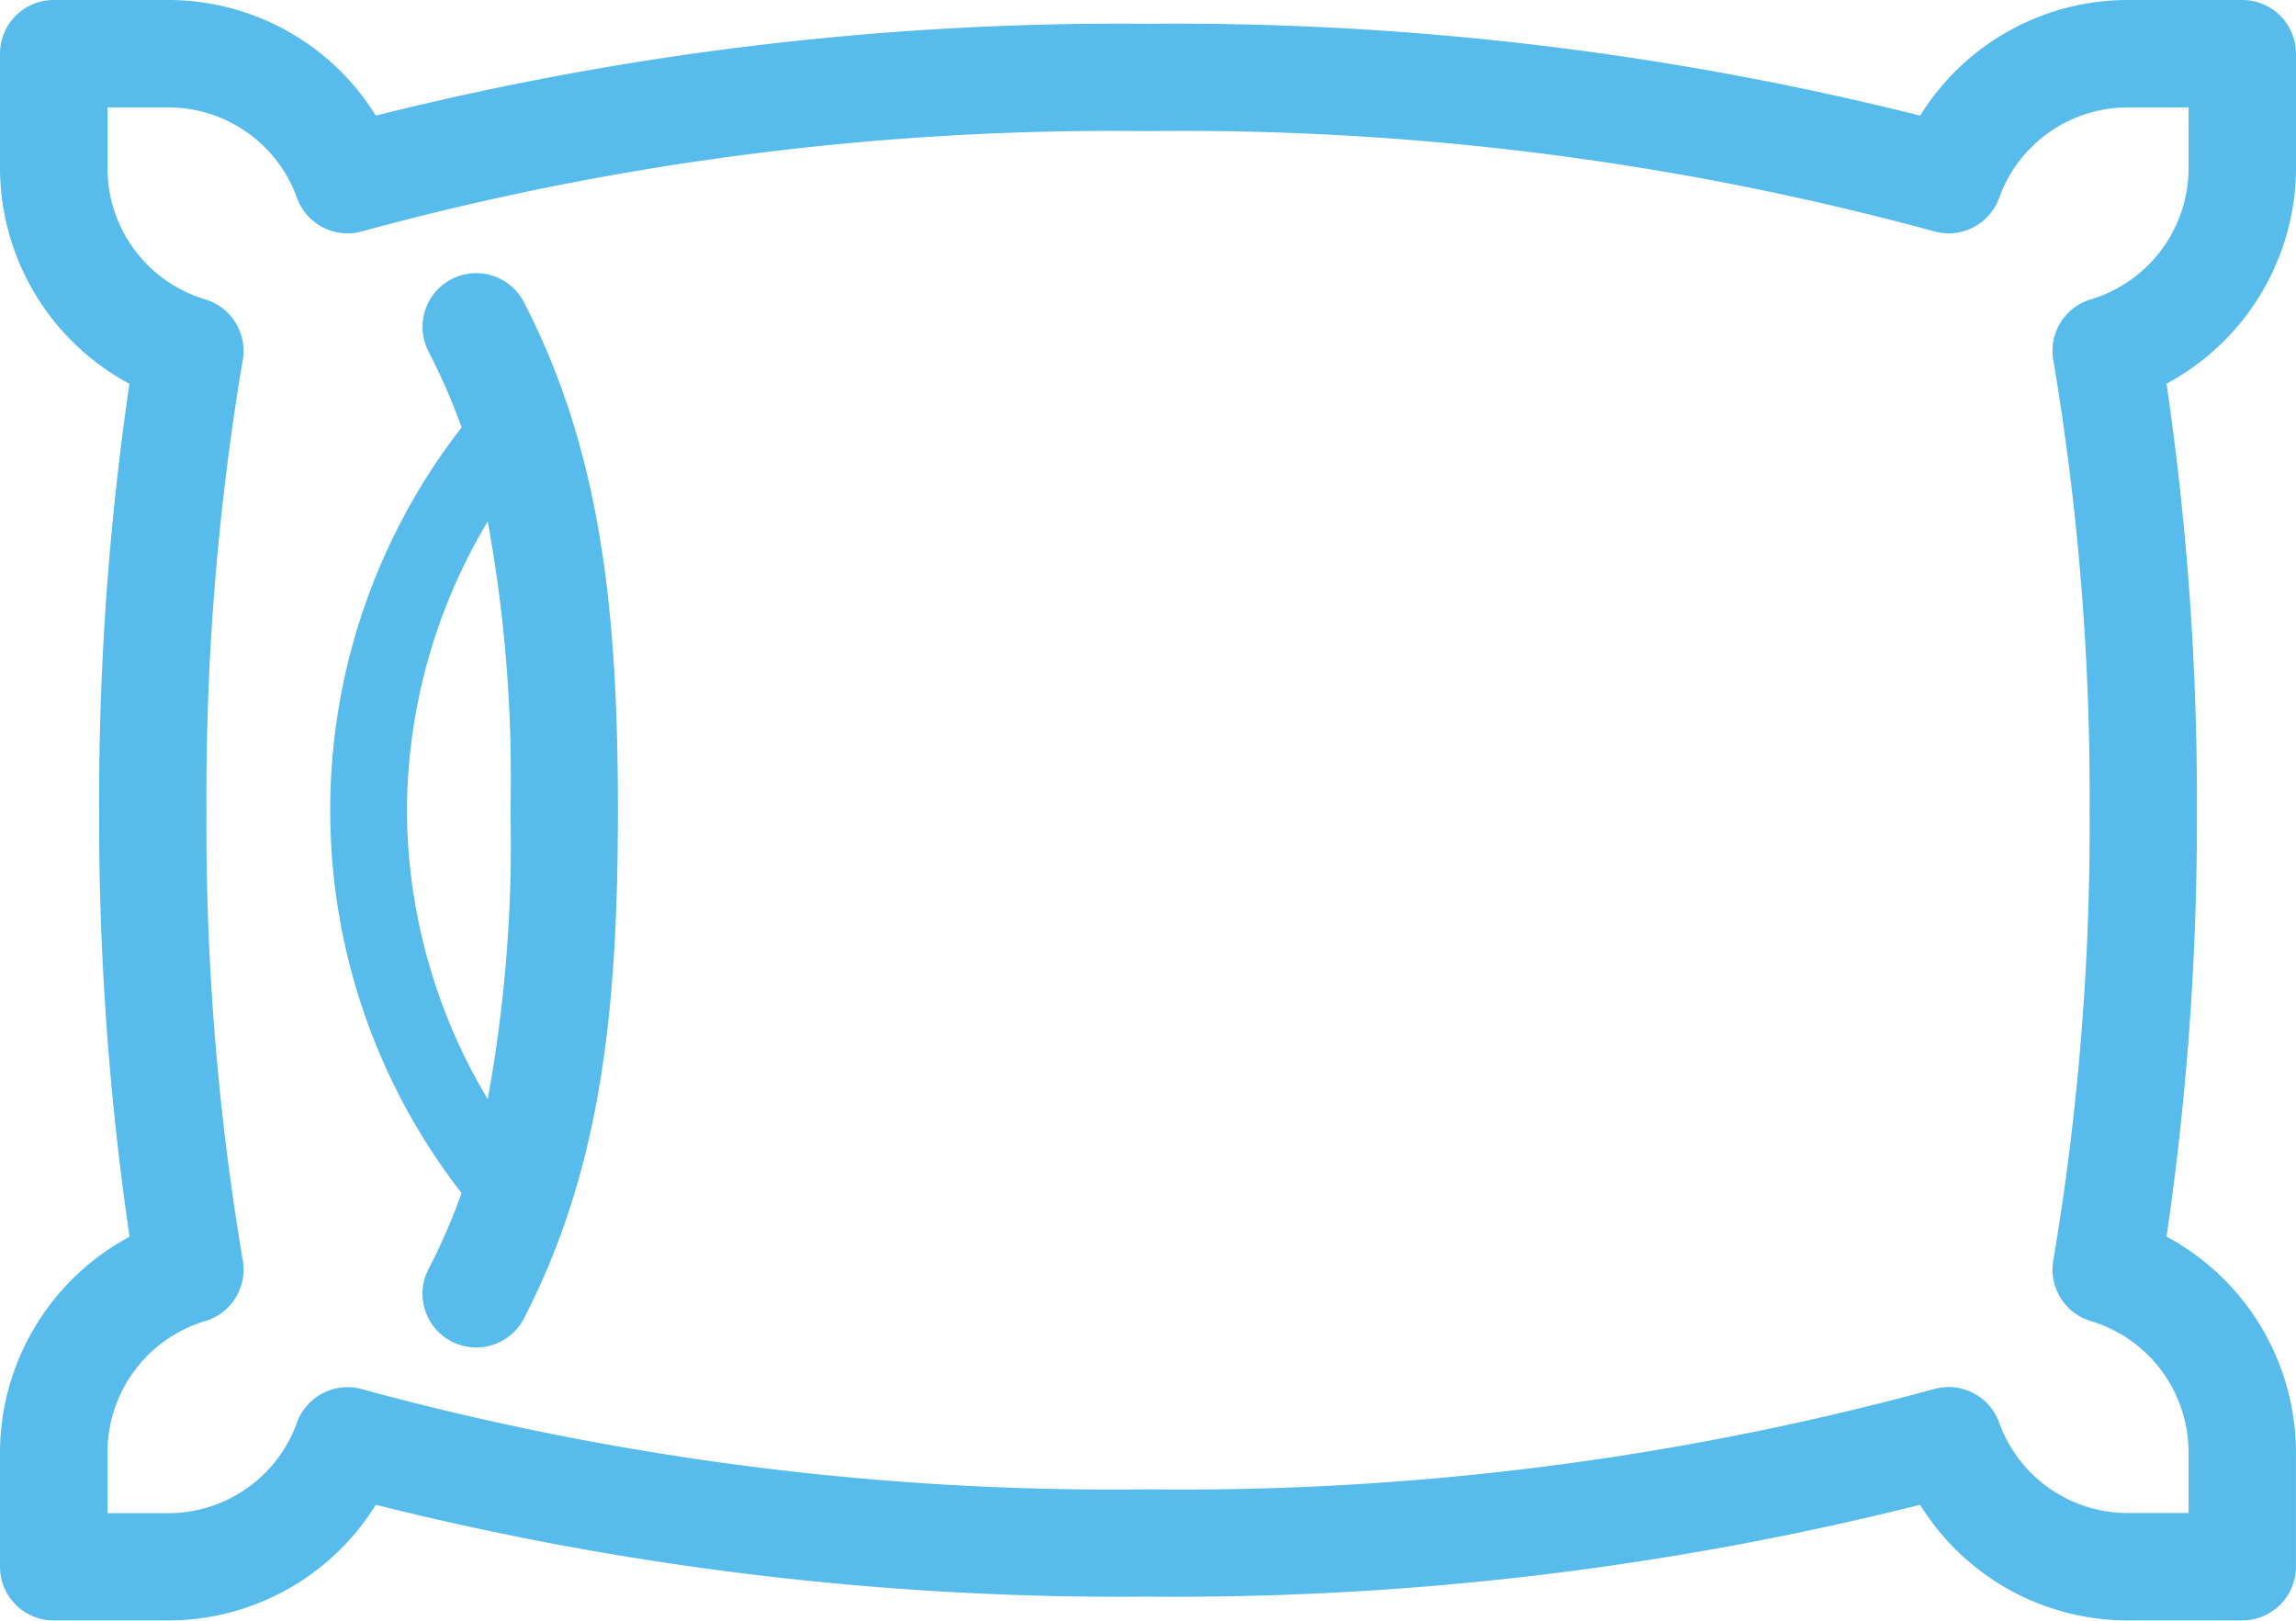
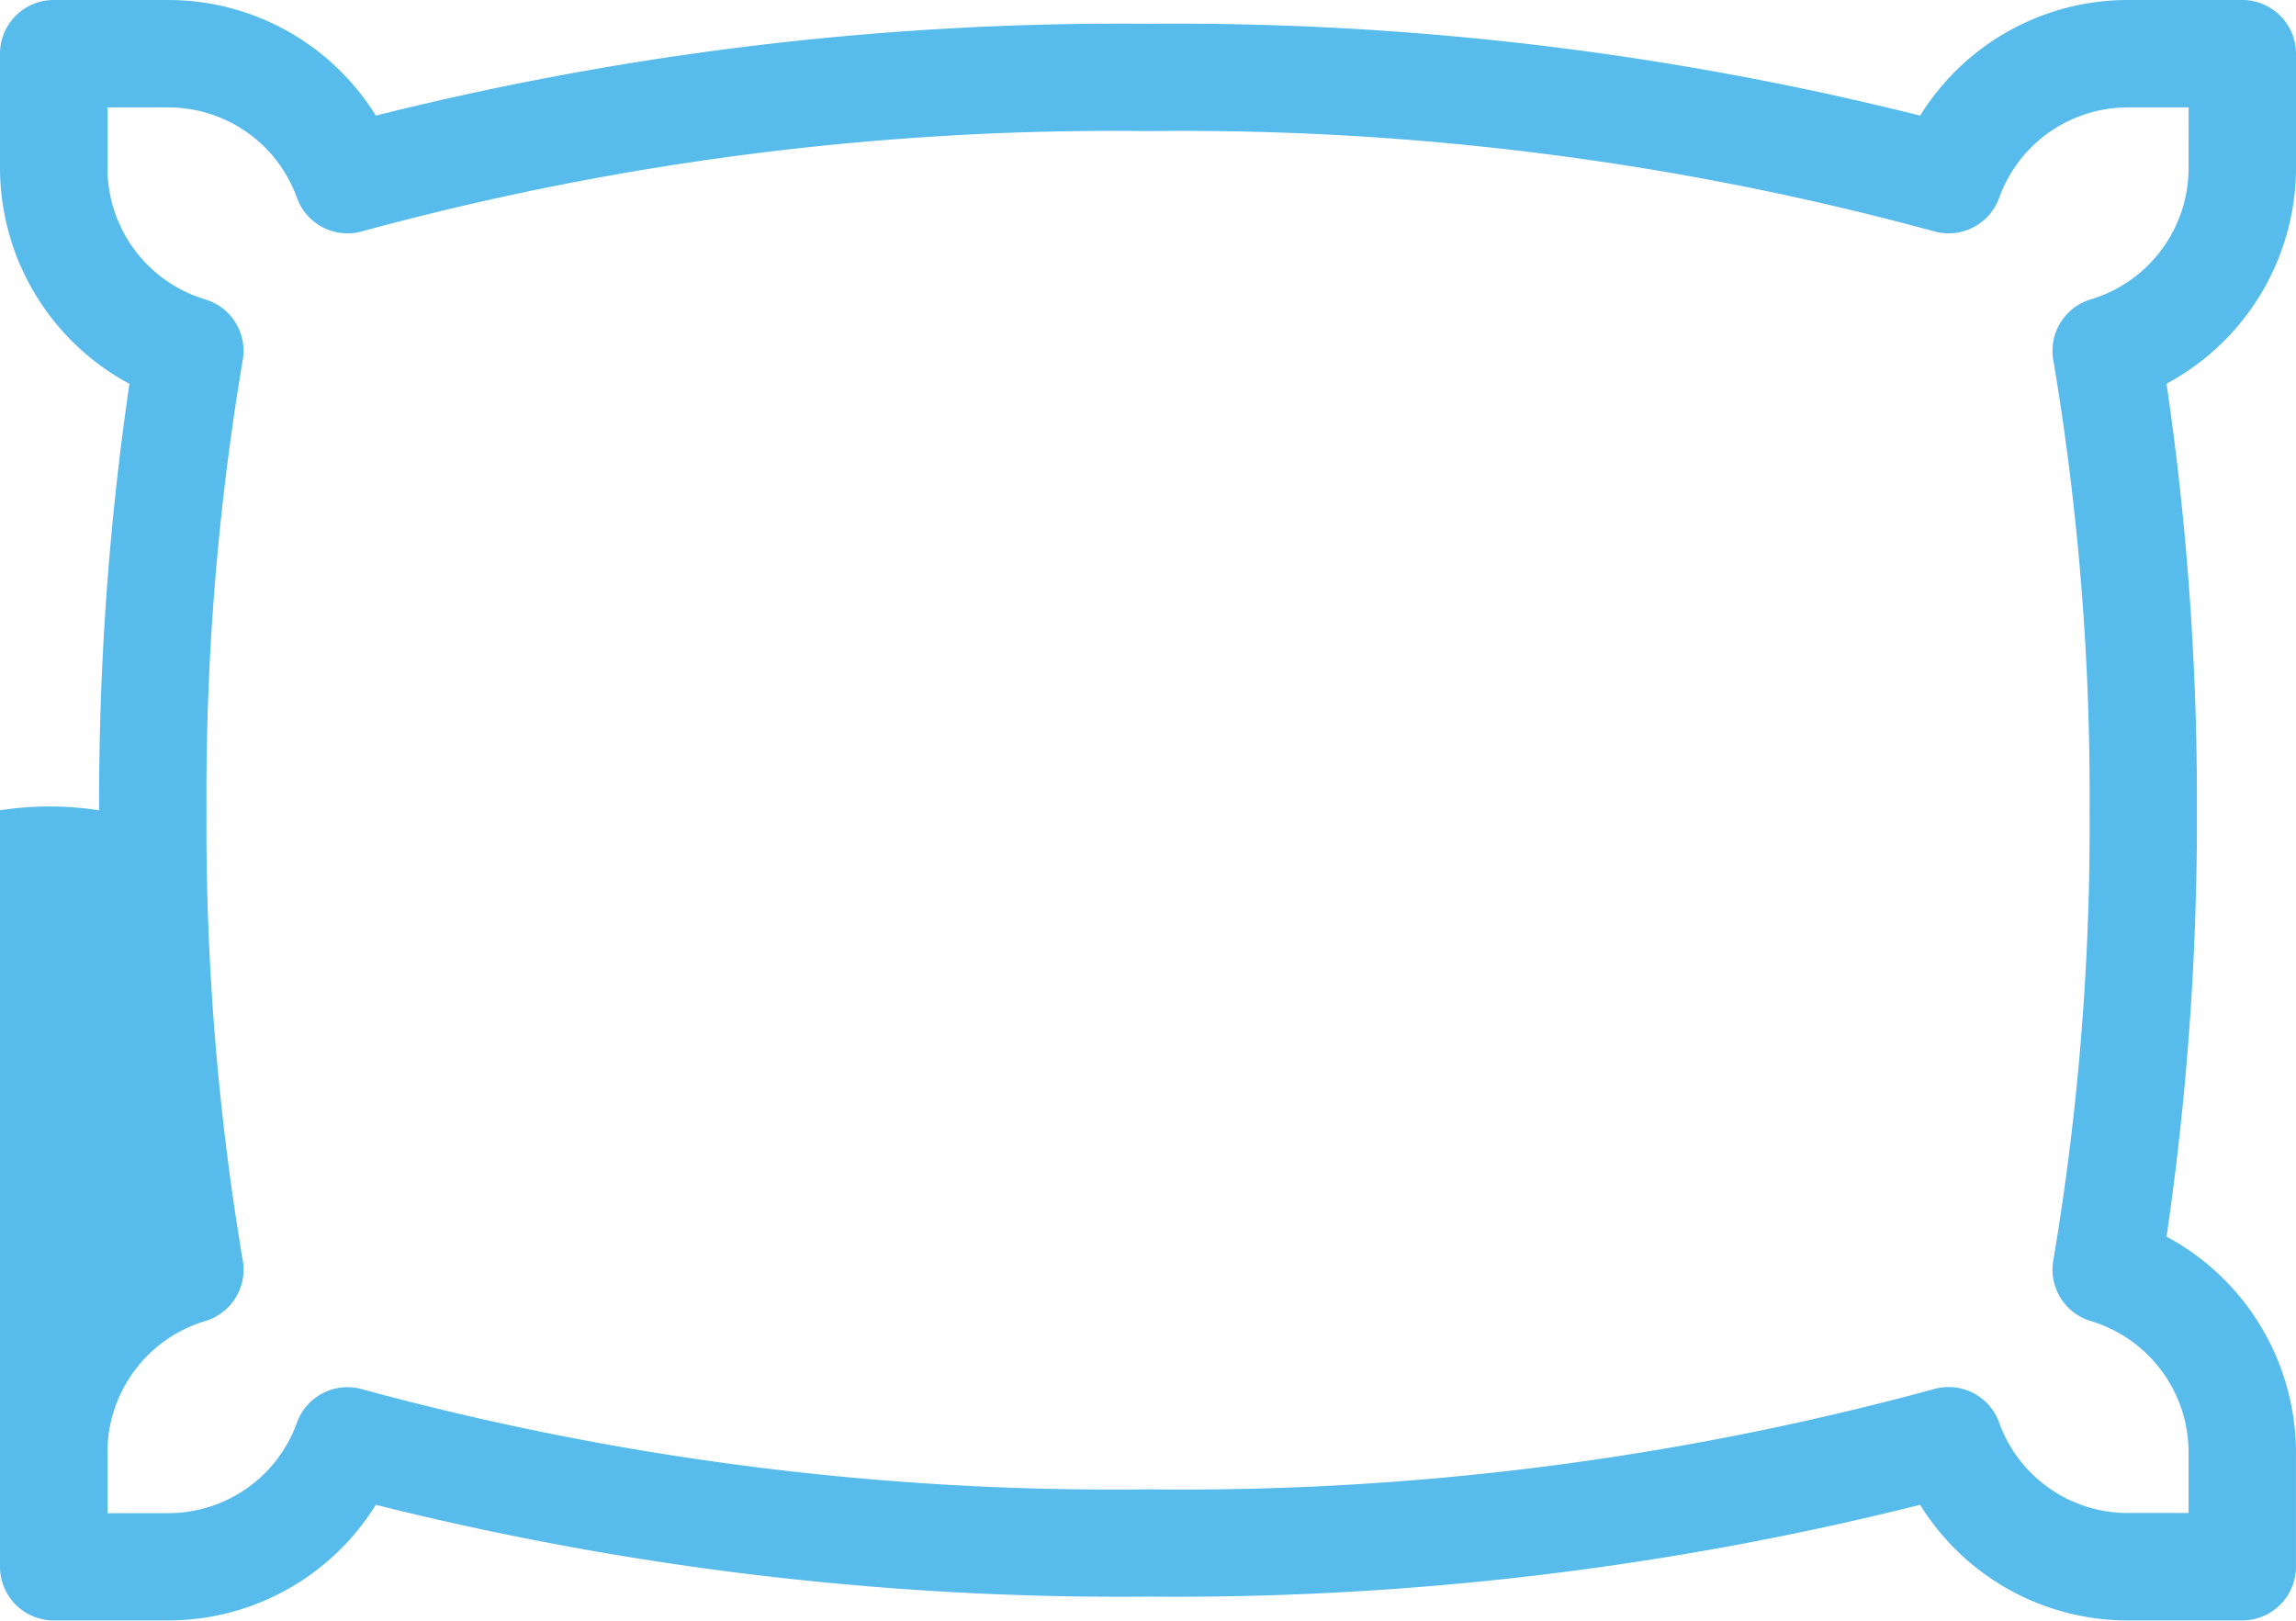
<svg xmlns="http://www.w3.org/2000/svg" width="65" height="45.878" viewBox="0 0 65 45.878">
  <defs>
    <style>.a{fill:#57bbeb;}</style>
  </defs>
  <g transform="translate(-4.693 -26.7)">
-     <path class="a" d="M69.693,31.474V28.221A1.521,1.521,0,0,0,68.173,26.7H64.919a6.919,6.919,0,0,0-5.866,3.273,86.7,86.7,0,0,0-21.86-2.6,86.7,86.7,0,0,0-21.86,2.6A6.919,6.919,0,0,0,9.468,26.7H6.214a1.521,1.521,0,0,0-1.521,1.521v3.253a6.951,6.951,0,0,0,3.664,6.092A81.315,81.315,0,0,0,7.5,49.639a81.307,81.307,0,0,0,.861,12.073A6.95,6.95,0,0,0,4.693,67.8v3.253a1.521,1.521,0,0,0,1.521,1.521H9.467A6.919,6.919,0,0,0,15.332,69.3a86.689,86.689,0,0,0,21.86,2.6,86.687,86.687,0,0,0,21.86-2.6,6.918,6.918,0,0,0,5.866,3.274h3.253a1.521,1.521,0,0,0,1.521-1.521V67.8a6.952,6.952,0,0,0-3.664-6.092,81.357,81.357,0,0,0,.86-12.073,81.361,81.361,0,0,0-.86-12.073A6.951,6.951,0,0,0,69.693,31.474Zm-3.041,0a3.883,3.883,0,0,1-2.764,3.7,1.52,1.52,0,0,0-1.061,1.747,74.038,74.038,0,0,1,1.023,12.717,73.99,73.99,0,0,1-1.023,12.717A1.521,1.521,0,0,0,63.888,64.1a3.883,3.883,0,0,1,2.764,3.7v1.733H64.919a3.869,3.869,0,0,1-3.63-2.559,1.52,1.52,0,0,0-1.871-.942,81.01,81.01,0,0,1-22.224,2.831A81.007,81.007,0,0,1,14.97,66.036a1.521,1.521,0,0,0-1.871.941,3.871,3.871,0,0,1-3.631,2.56H7.735V67.8A3.883,3.883,0,0,1,10.5,64.1a1.521,1.521,0,0,0,1.061-1.747,74.029,74.029,0,0,1-1.023-12.717A73.987,73.987,0,0,1,11.56,36.922,1.52,1.52,0,0,0,10.5,35.175a3.883,3.883,0,0,1-2.764-3.7V29.741H9.468A3.87,3.87,0,0,1,13.1,32.3a1.521,1.521,0,0,0,1.871.941,81.017,81.017,0,0,1,22.224-2.83,81.037,81.037,0,0,1,22.224,2.83,1.522,1.522,0,0,0,1.871-.941,3.87,3.87,0,0,1,3.63-2.559h1.733Z" />
-     <path class="a" d="M29.646,44.669a1.52,1.52,0,0,0-.652,2.049,17.658,17.658,0,0,1,.936,2.149,17.65,17.65,0,0,0,0,21.676,17.683,17.683,0,0,1-.936,2.149,1.52,1.52,0,1,0,2.7,1.4c2.208-4.272,2.661-8.84,2.661-14.383S33.9,49.594,31.695,45.322A1.52,1.52,0,0,0,29.646,44.669ZM28.382,59.705a16.053,16.053,0,0,1,2.288-8.178,40.243,40.243,0,0,1,.644,8.178,40.267,40.267,0,0,1-.644,8.178A16.051,16.051,0,0,1,28.382,59.705Z" transform="translate(-12.169 -10.066)" />
+     <path class="a" d="M69.693,31.474V28.221A1.521,1.521,0,0,0,68.173,26.7H64.919a6.919,6.919,0,0,0-5.866,3.273,86.7,86.7,0,0,0-21.86-2.6,86.7,86.7,0,0,0-21.86,2.6A6.919,6.919,0,0,0,9.468,26.7H6.214a1.521,1.521,0,0,0-1.521,1.521v3.253a6.951,6.951,0,0,0,3.664,6.092A81.315,81.315,0,0,0,7.5,49.639A6.95,6.95,0,0,0,4.693,67.8v3.253a1.521,1.521,0,0,0,1.521,1.521H9.467A6.919,6.919,0,0,0,15.332,69.3a86.689,86.689,0,0,0,21.86,2.6,86.687,86.687,0,0,0,21.86-2.6,6.918,6.918,0,0,0,5.866,3.274h3.253a1.521,1.521,0,0,0,1.521-1.521V67.8a6.952,6.952,0,0,0-3.664-6.092,81.357,81.357,0,0,0,.86-12.073,81.361,81.361,0,0,0-.86-12.073A6.951,6.951,0,0,0,69.693,31.474Zm-3.041,0a3.883,3.883,0,0,1-2.764,3.7,1.52,1.52,0,0,0-1.061,1.747,74.038,74.038,0,0,1,1.023,12.717,73.99,73.99,0,0,1-1.023,12.717A1.521,1.521,0,0,0,63.888,64.1a3.883,3.883,0,0,1,2.764,3.7v1.733H64.919a3.869,3.869,0,0,1-3.63-2.559,1.52,1.52,0,0,0-1.871-.942,81.01,81.01,0,0,1-22.224,2.831A81.007,81.007,0,0,1,14.97,66.036a1.521,1.521,0,0,0-1.871.941,3.871,3.871,0,0,1-3.631,2.56H7.735V67.8A3.883,3.883,0,0,1,10.5,64.1a1.521,1.521,0,0,0,1.061-1.747,74.029,74.029,0,0,1-1.023-12.717A73.987,73.987,0,0,1,11.56,36.922,1.52,1.52,0,0,0,10.5,35.175a3.883,3.883,0,0,1-2.764-3.7V29.741H9.468A3.87,3.87,0,0,1,13.1,32.3a1.521,1.521,0,0,0,1.871.941,81.017,81.017,0,0,1,22.224-2.83,81.037,81.037,0,0,1,22.224,2.83,1.522,1.522,0,0,0,1.871-.941,3.87,3.87,0,0,1,3.63-2.559h1.733Z" />
  </g>
</svg>